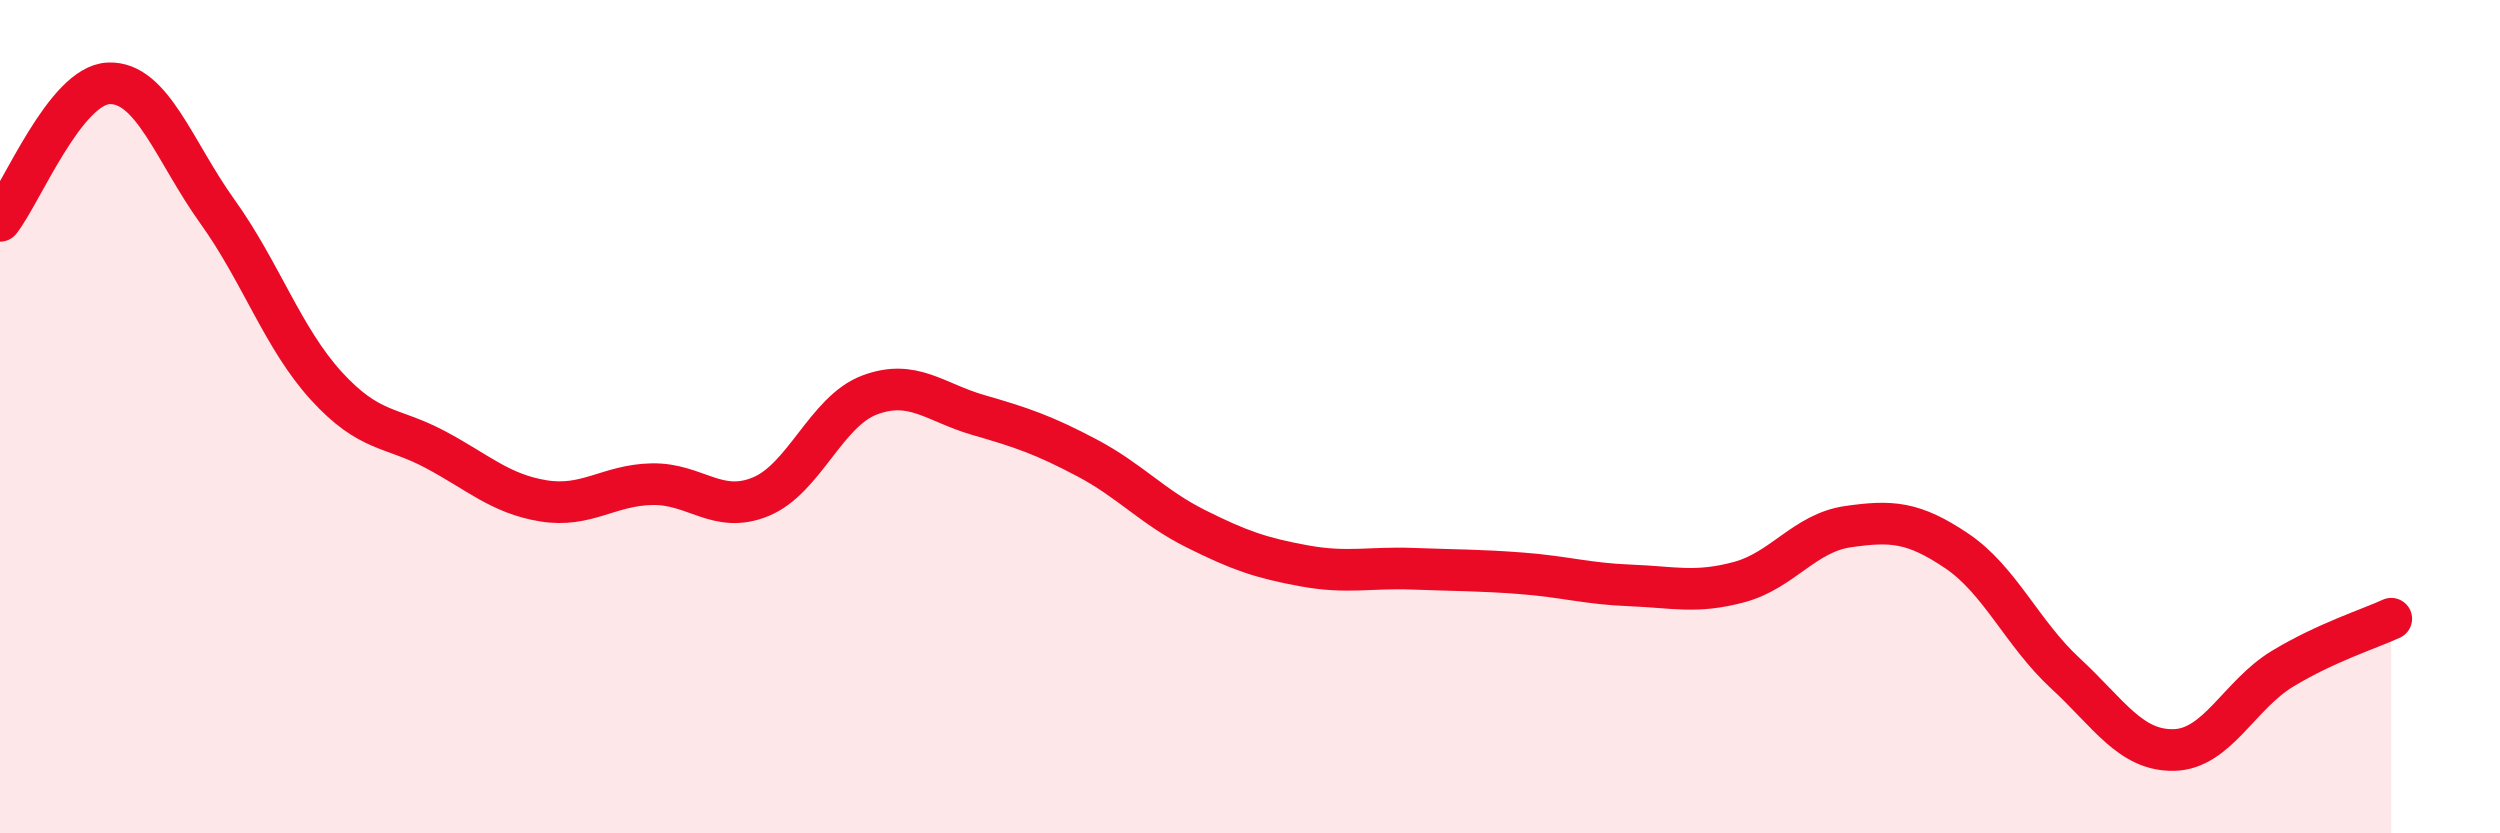
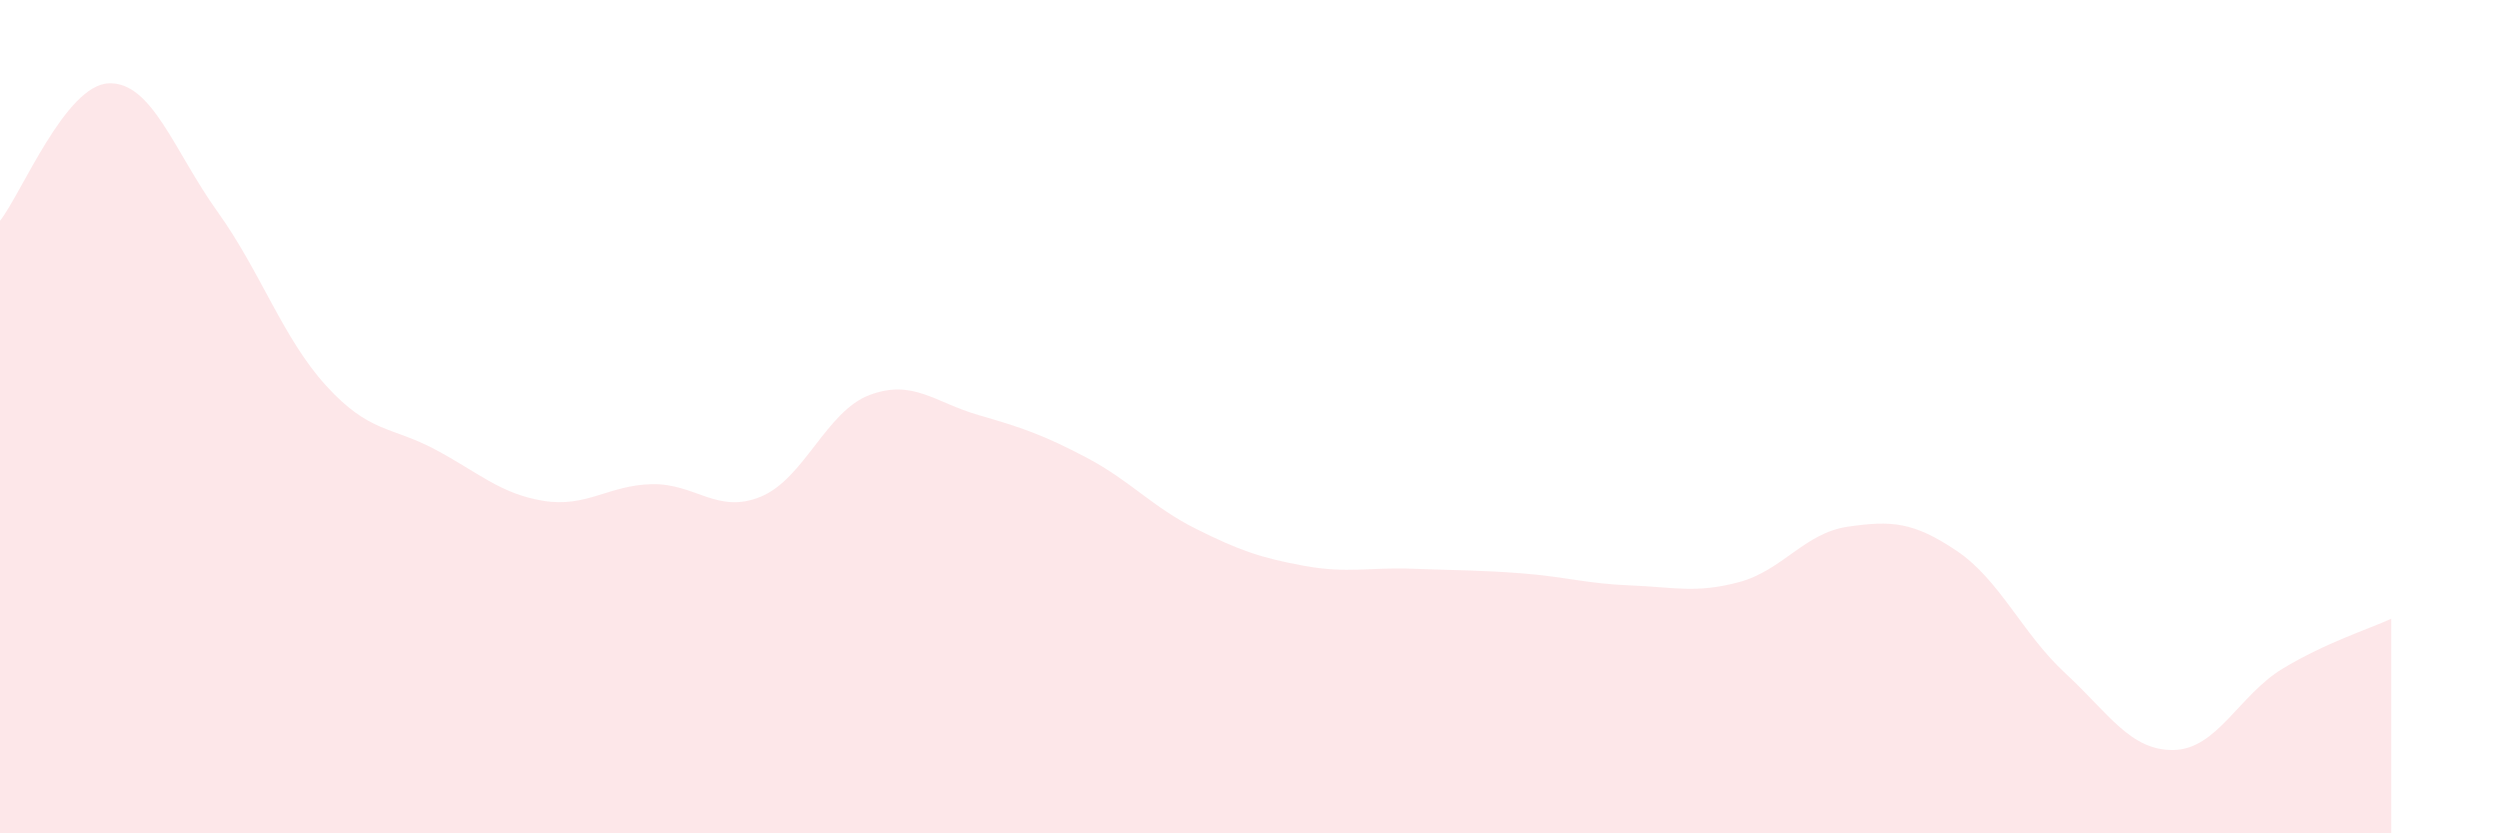
<svg xmlns="http://www.w3.org/2000/svg" width="60" height="20" viewBox="0 0 60 20">
  <path d="M 0,5.3 C 0.52,4.64 1.57,2.04 2.61,2 C 3.65,1.96 4.18,3.63 5.22,5.08 C 6.26,6.53 6.79,8.12 7.83,9.26 C 8.87,10.4 9.39,10.23 10.43,10.78 C 11.47,11.33 12,11.85 13.04,12.02 C 14.08,12.19 14.61,11.64 15.65,11.62 C 16.69,11.6 17.22,12.35 18.26,11.92 C 19.3,11.49 19.83,9.87 20.87,9.48 C 21.91,9.09 22.44,9.66 23.48,9.96 C 24.52,10.26 25.05,10.44 26.09,10.99 C 27.13,11.54 27.66,12.17 28.7,12.69 C 29.74,13.21 30.26,13.39 31.3,13.58 C 32.34,13.77 32.87,13.61 33.91,13.65 C 34.95,13.69 35.48,13.68 36.52,13.76 C 37.56,13.84 38.09,14.01 39.13,14.05 C 40.17,14.09 40.7,14.25 41.74,13.97 C 42.78,13.69 43.31,12.79 44.35,12.64 C 45.39,12.49 45.92,12.52 46.96,13.22 C 48,13.92 48.53,15.2 49.57,16.16 C 50.61,17.12 51.13,18.02 52.17,18 C 53.21,17.98 53.74,16.68 54.78,16.05 C 55.82,15.42 56.87,15.09 57.39,14.85L57.39 20L0 20Z" fill="#EB0A25" opacity="0.1" stroke-linecap="round" stroke-linejoin="round" />
-   <path d="M 0,5.3 C 0.52,4.64 1.57,2.04 2.61,2 C 3.65,1.96 4.18,3.63 5.22,5.08 C 6.26,6.53 6.79,8.12 7.83,9.26 C 8.87,10.4 9.39,10.23 10.43,10.78 C 11.47,11.33 12,11.85 13.04,12.02 C 14.08,12.19 14.61,11.64 15.65,11.62 C 16.69,11.6 17.22,12.35 18.26,11.92 C 19.3,11.49 19.83,9.87 20.87,9.48 C 21.91,9.09 22.44,9.66 23.48,9.96 C 24.52,10.26 25.05,10.44 26.09,10.99 C 27.13,11.54 27.66,12.17 28.7,12.69 C 29.74,13.21 30.26,13.39 31.3,13.58 C 32.34,13.77 32.87,13.61 33.91,13.65 C 34.95,13.69 35.48,13.68 36.52,13.76 C 37.56,13.84 38.09,14.01 39.13,14.05 C 40.17,14.09 40.7,14.25 41.74,13.97 C 42.78,13.69 43.31,12.79 44.35,12.64 C 45.39,12.49 45.92,12.52 46.96,13.22 C 48,13.92 48.53,15.2 49.57,16.16 C 50.61,17.12 51.13,18.02 52.17,18 C 53.21,17.98 53.74,16.68 54.78,16.05 C 55.82,15.42 56.87,15.09 57.39,14.85" stroke="#EB0A25" stroke-width="1" fill="none" stroke-linecap="round" stroke-linejoin="round" />
</svg>